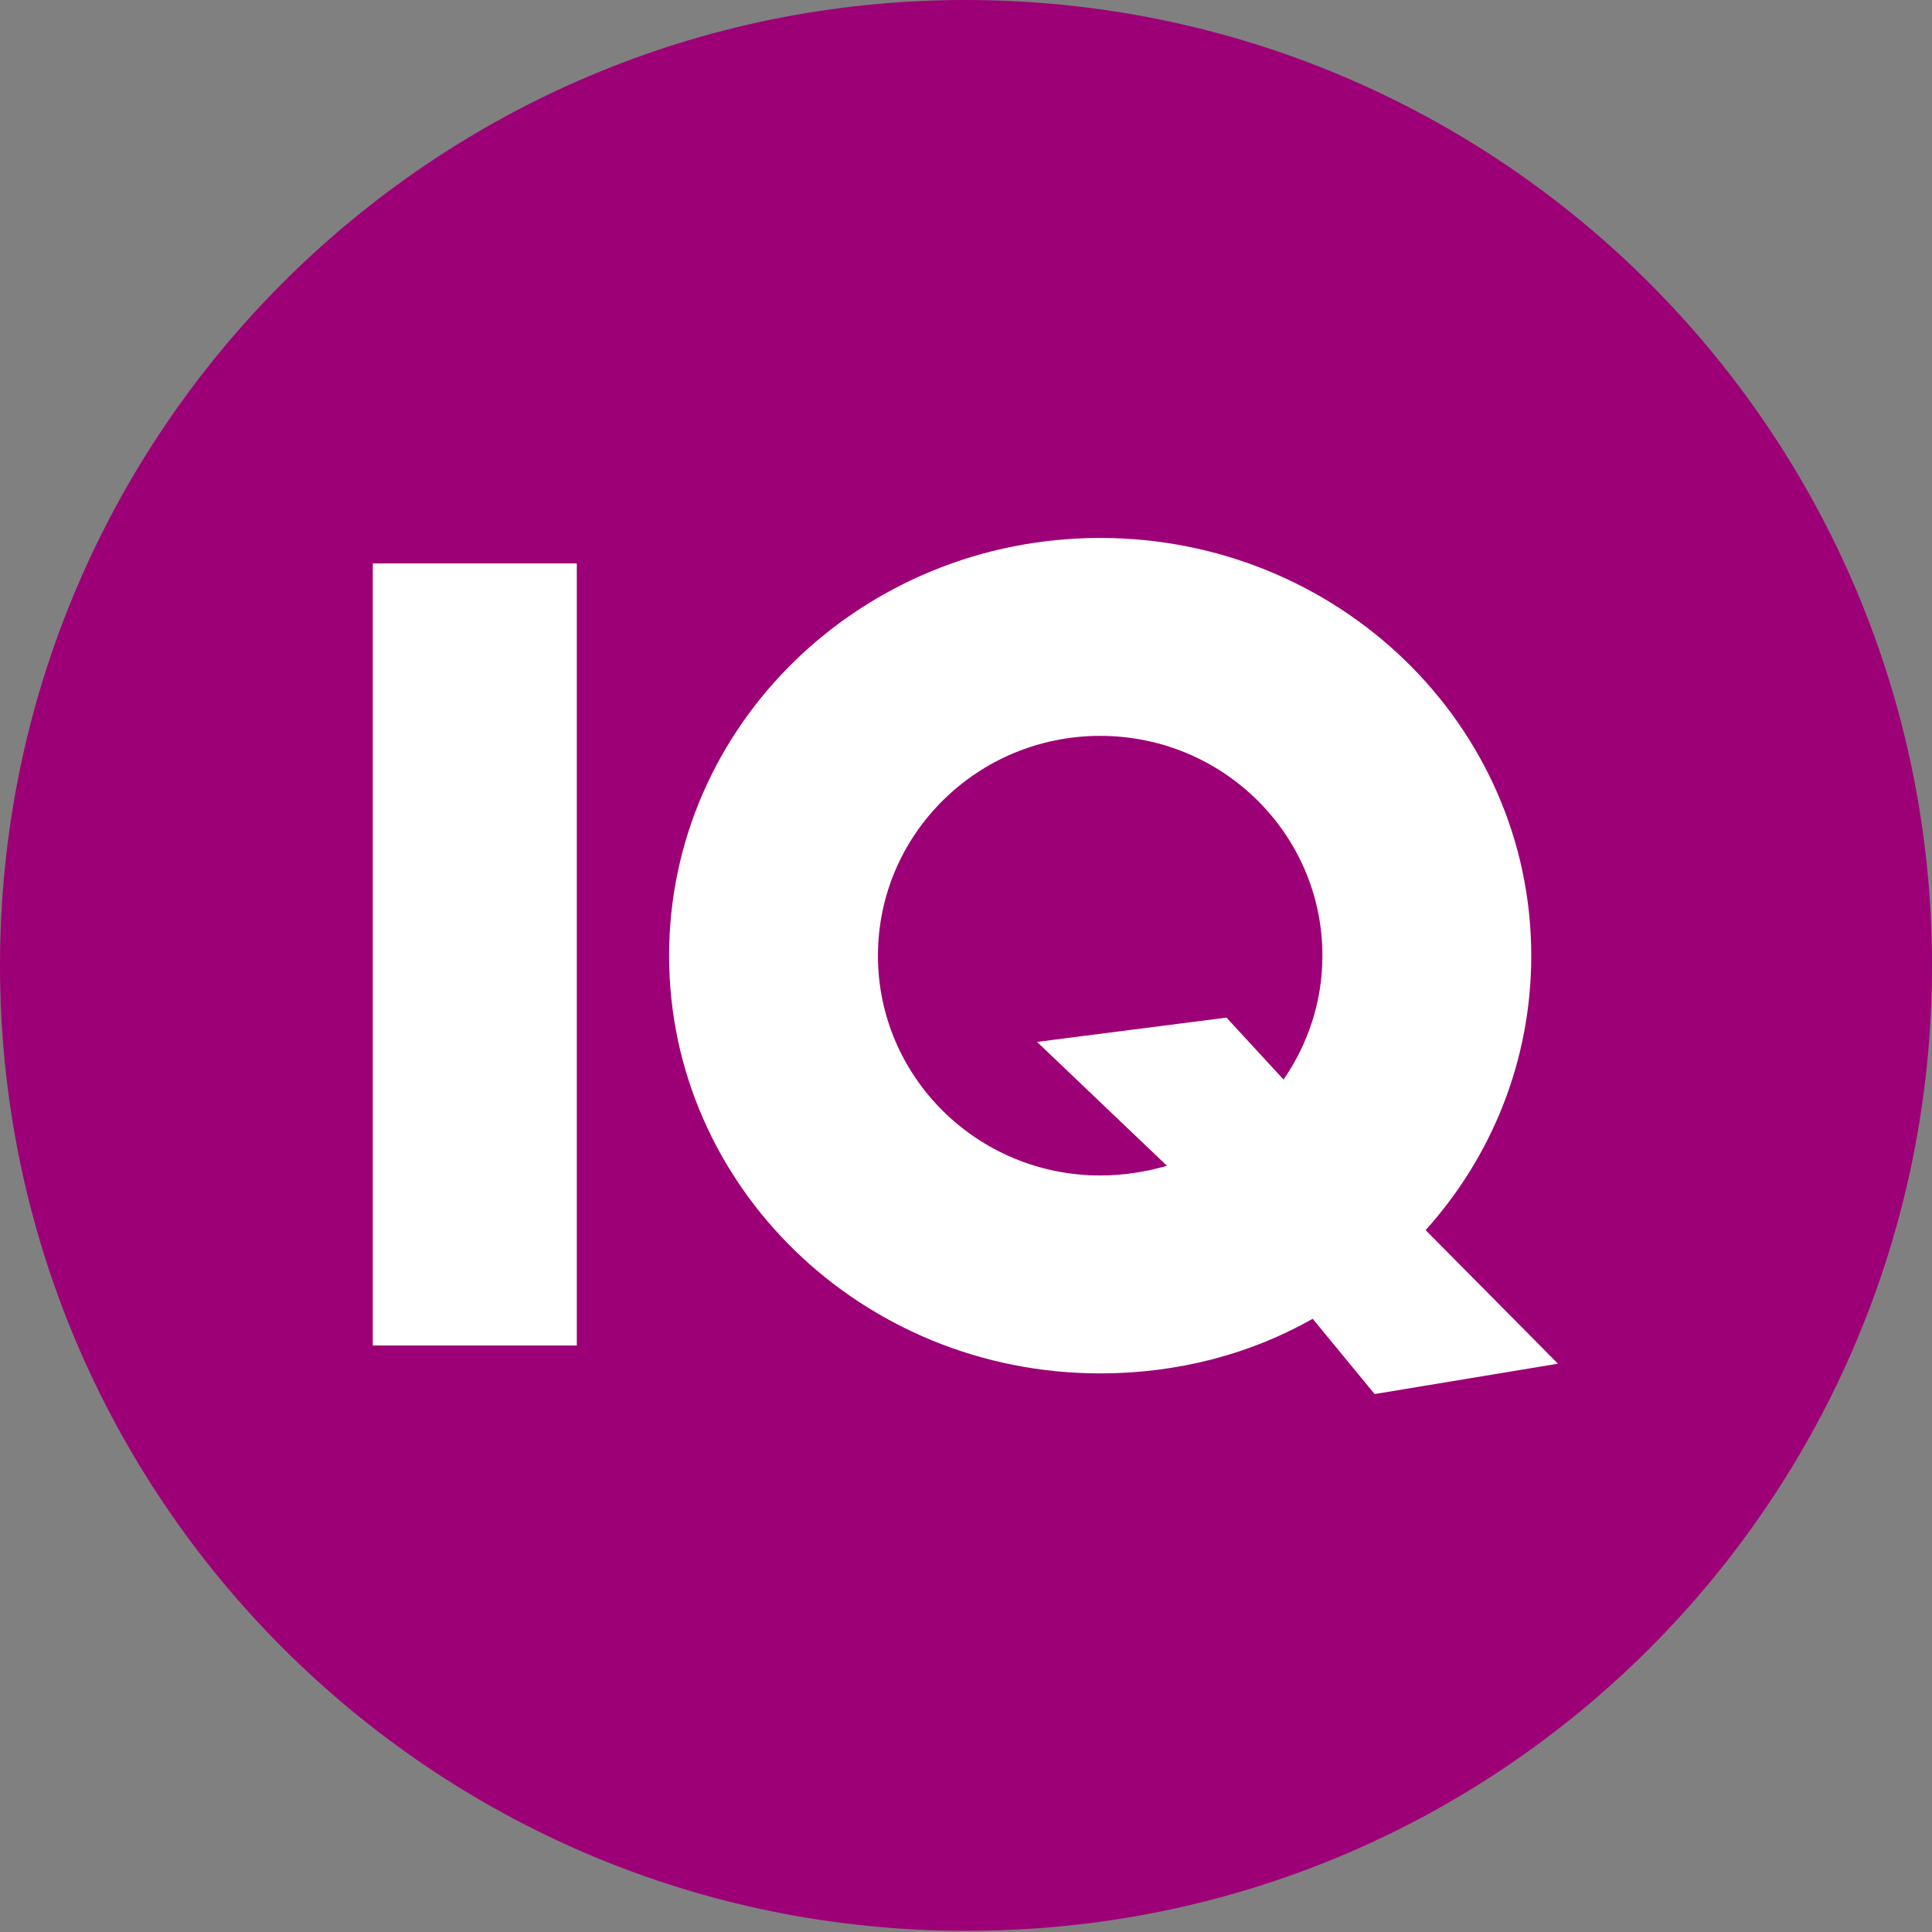
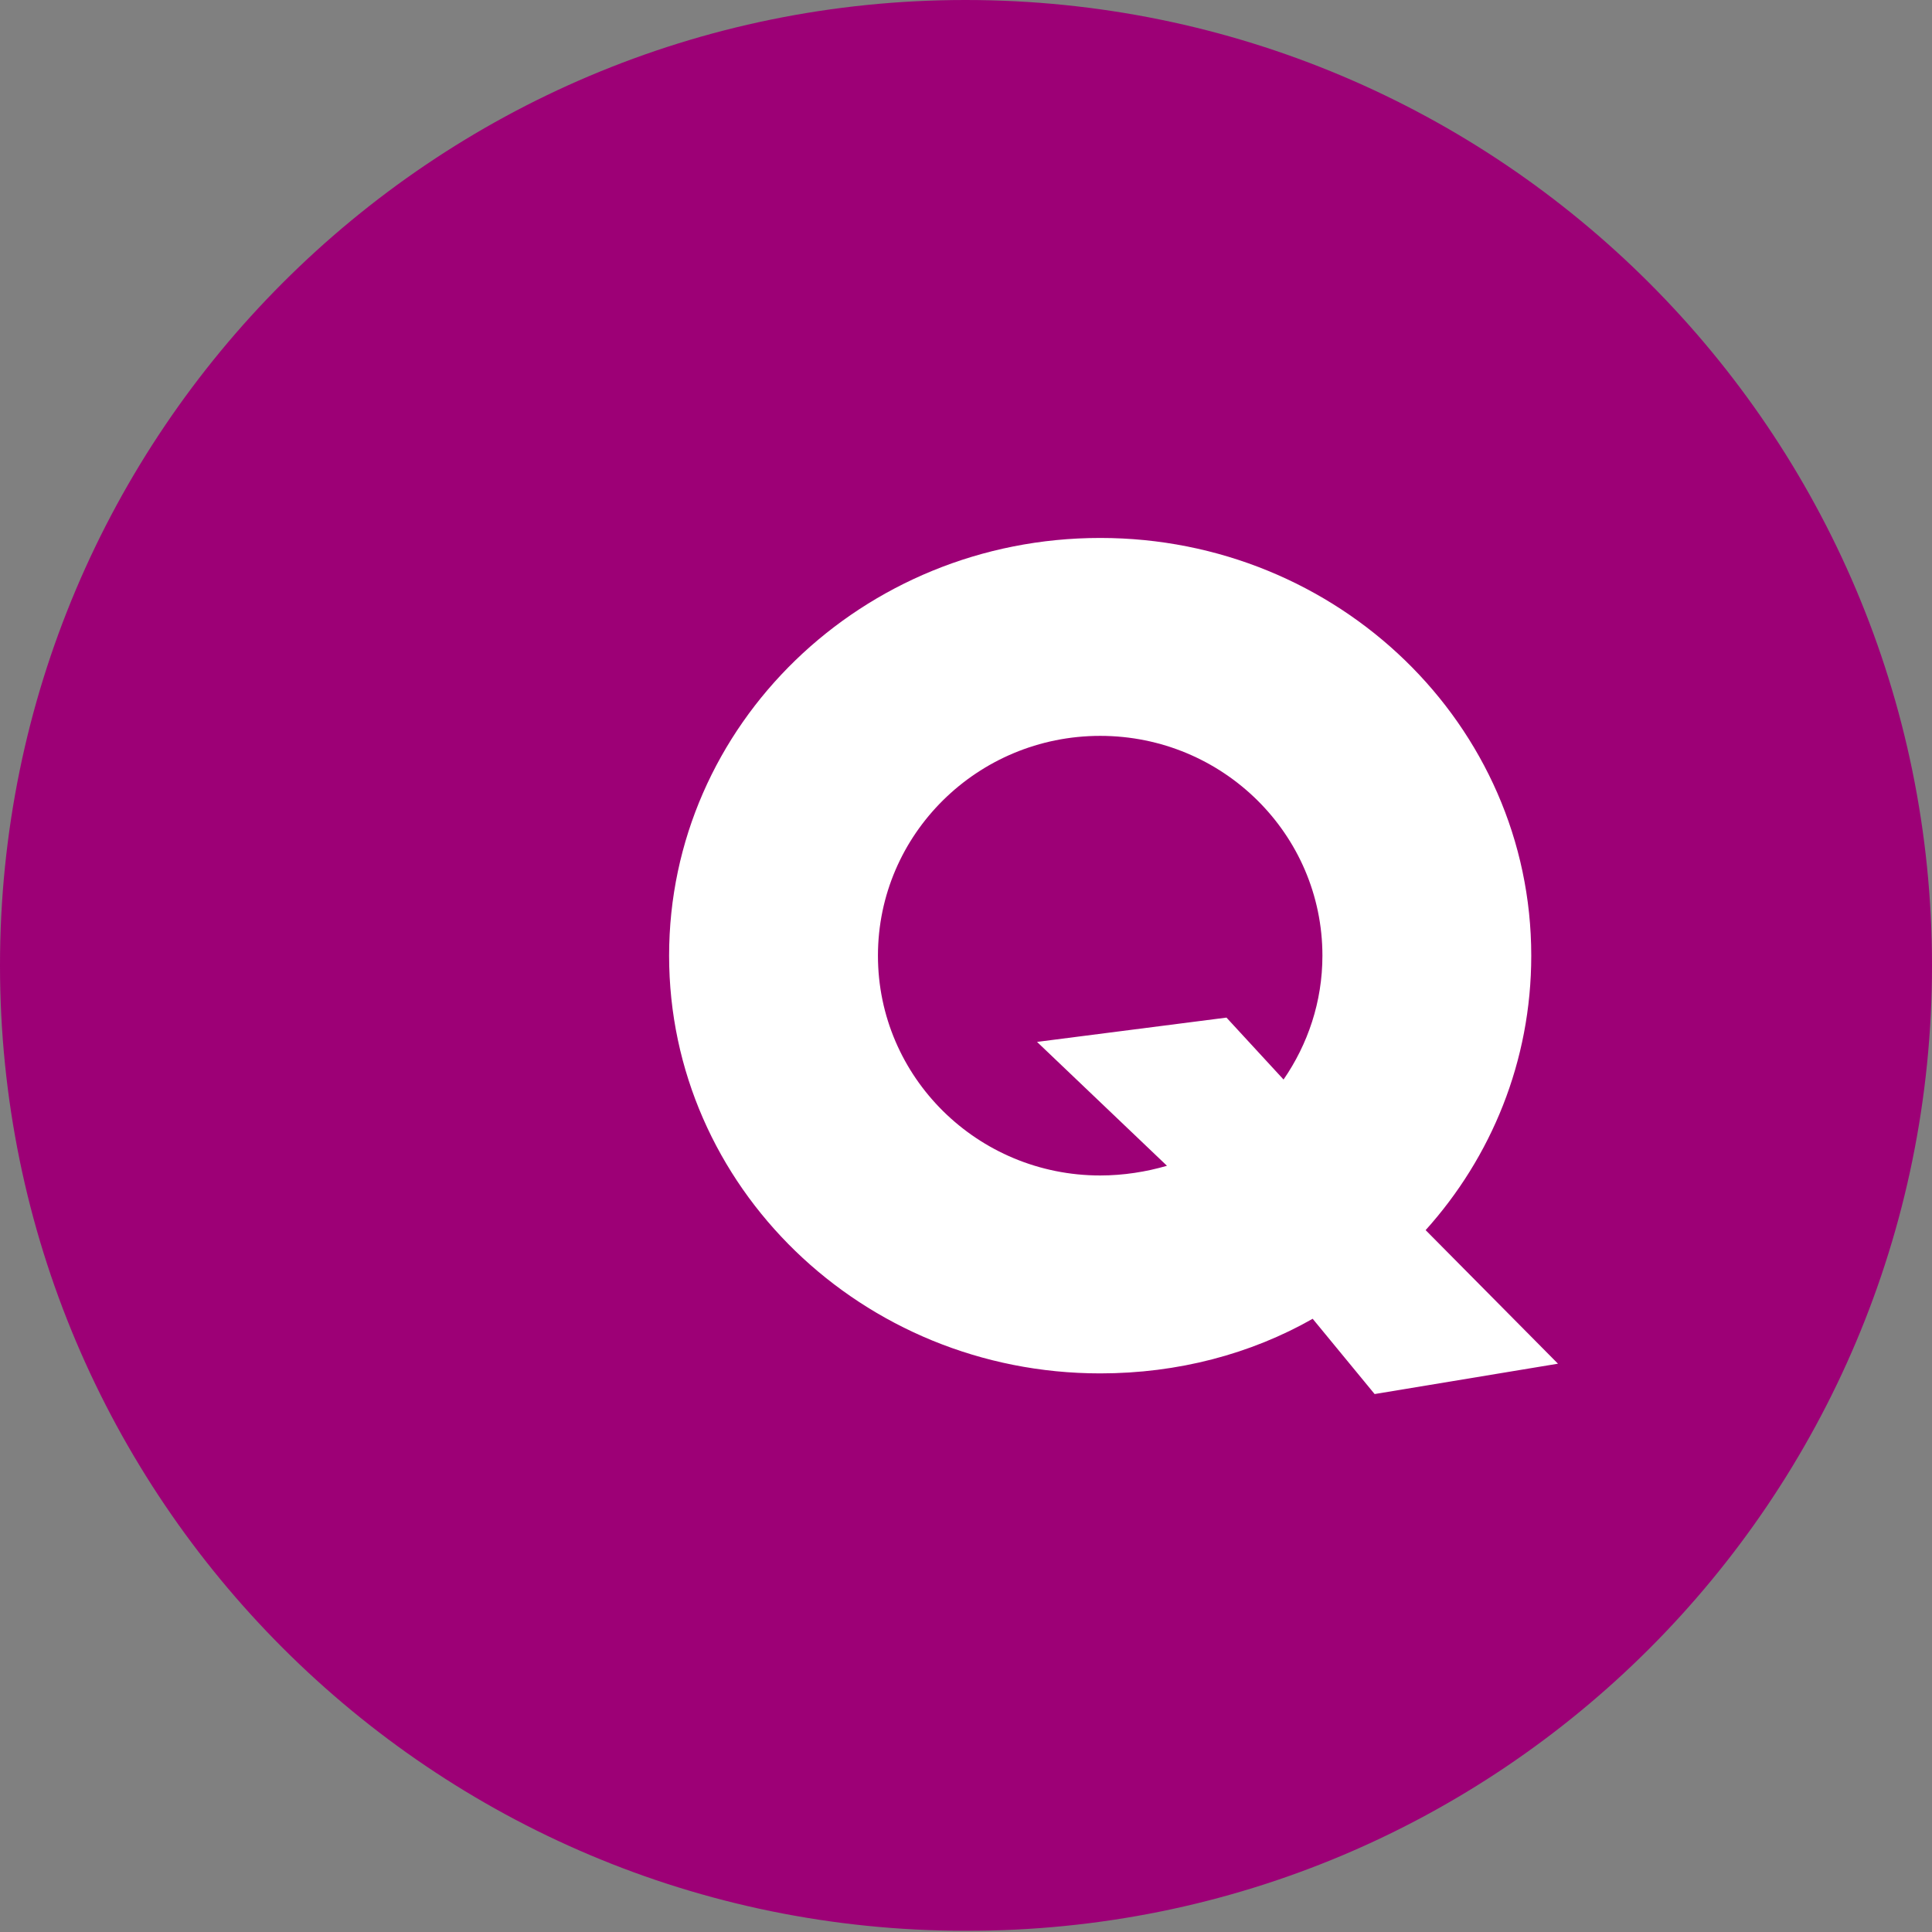
<svg xmlns="http://www.w3.org/2000/svg" width="52" height="52" viewBox="0 0 52 52" fill="none">
  <rect x="0" y="0" width="52" height="52" fill="#808080" stroke="none" />
  <path d="M52 25.984C52 11.635 40.365 0 25.984 0C11.635 0 0 11.635 0 25.984C0 40.332 11.635 51.967 25.984 51.967C40.365 52 52 40.365 52 25.984Z" fill="#9D0076" />
  <path d="M34.547 29.056L33.011 27.389L27.912 28.043L31.409 31.377C30.854 31.54 30.233 31.638 29.612 31.638C26.311 31.638 23.63 28.991 23.63 25.722C23.63 22.454 26.311 19.806 29.612 19.806C32.913 19.806 35.593 22.454 35.593 25.722C35.593 26.964 35.2 28.108 34.547 29.056ZM38.371 33.109C40.136 31.148 41.214 28.566 41.214 25.722C41.214 19.512 36.018 14.479 29.612 14.479C23.206 14.479 18.009 19.512 18.009 25.722C18.009 31.932 23.206 36.965 29.612 36.965C31.703 36.965 33.664 36.443 35.331 35.495L36.998 37.521L41.933 36.704L38.371 33.109Z" fill="white" />
-   <path d="M15.525 15.165H10.034V36.214H15.525V15.165Z" fill="white" />
</svg>